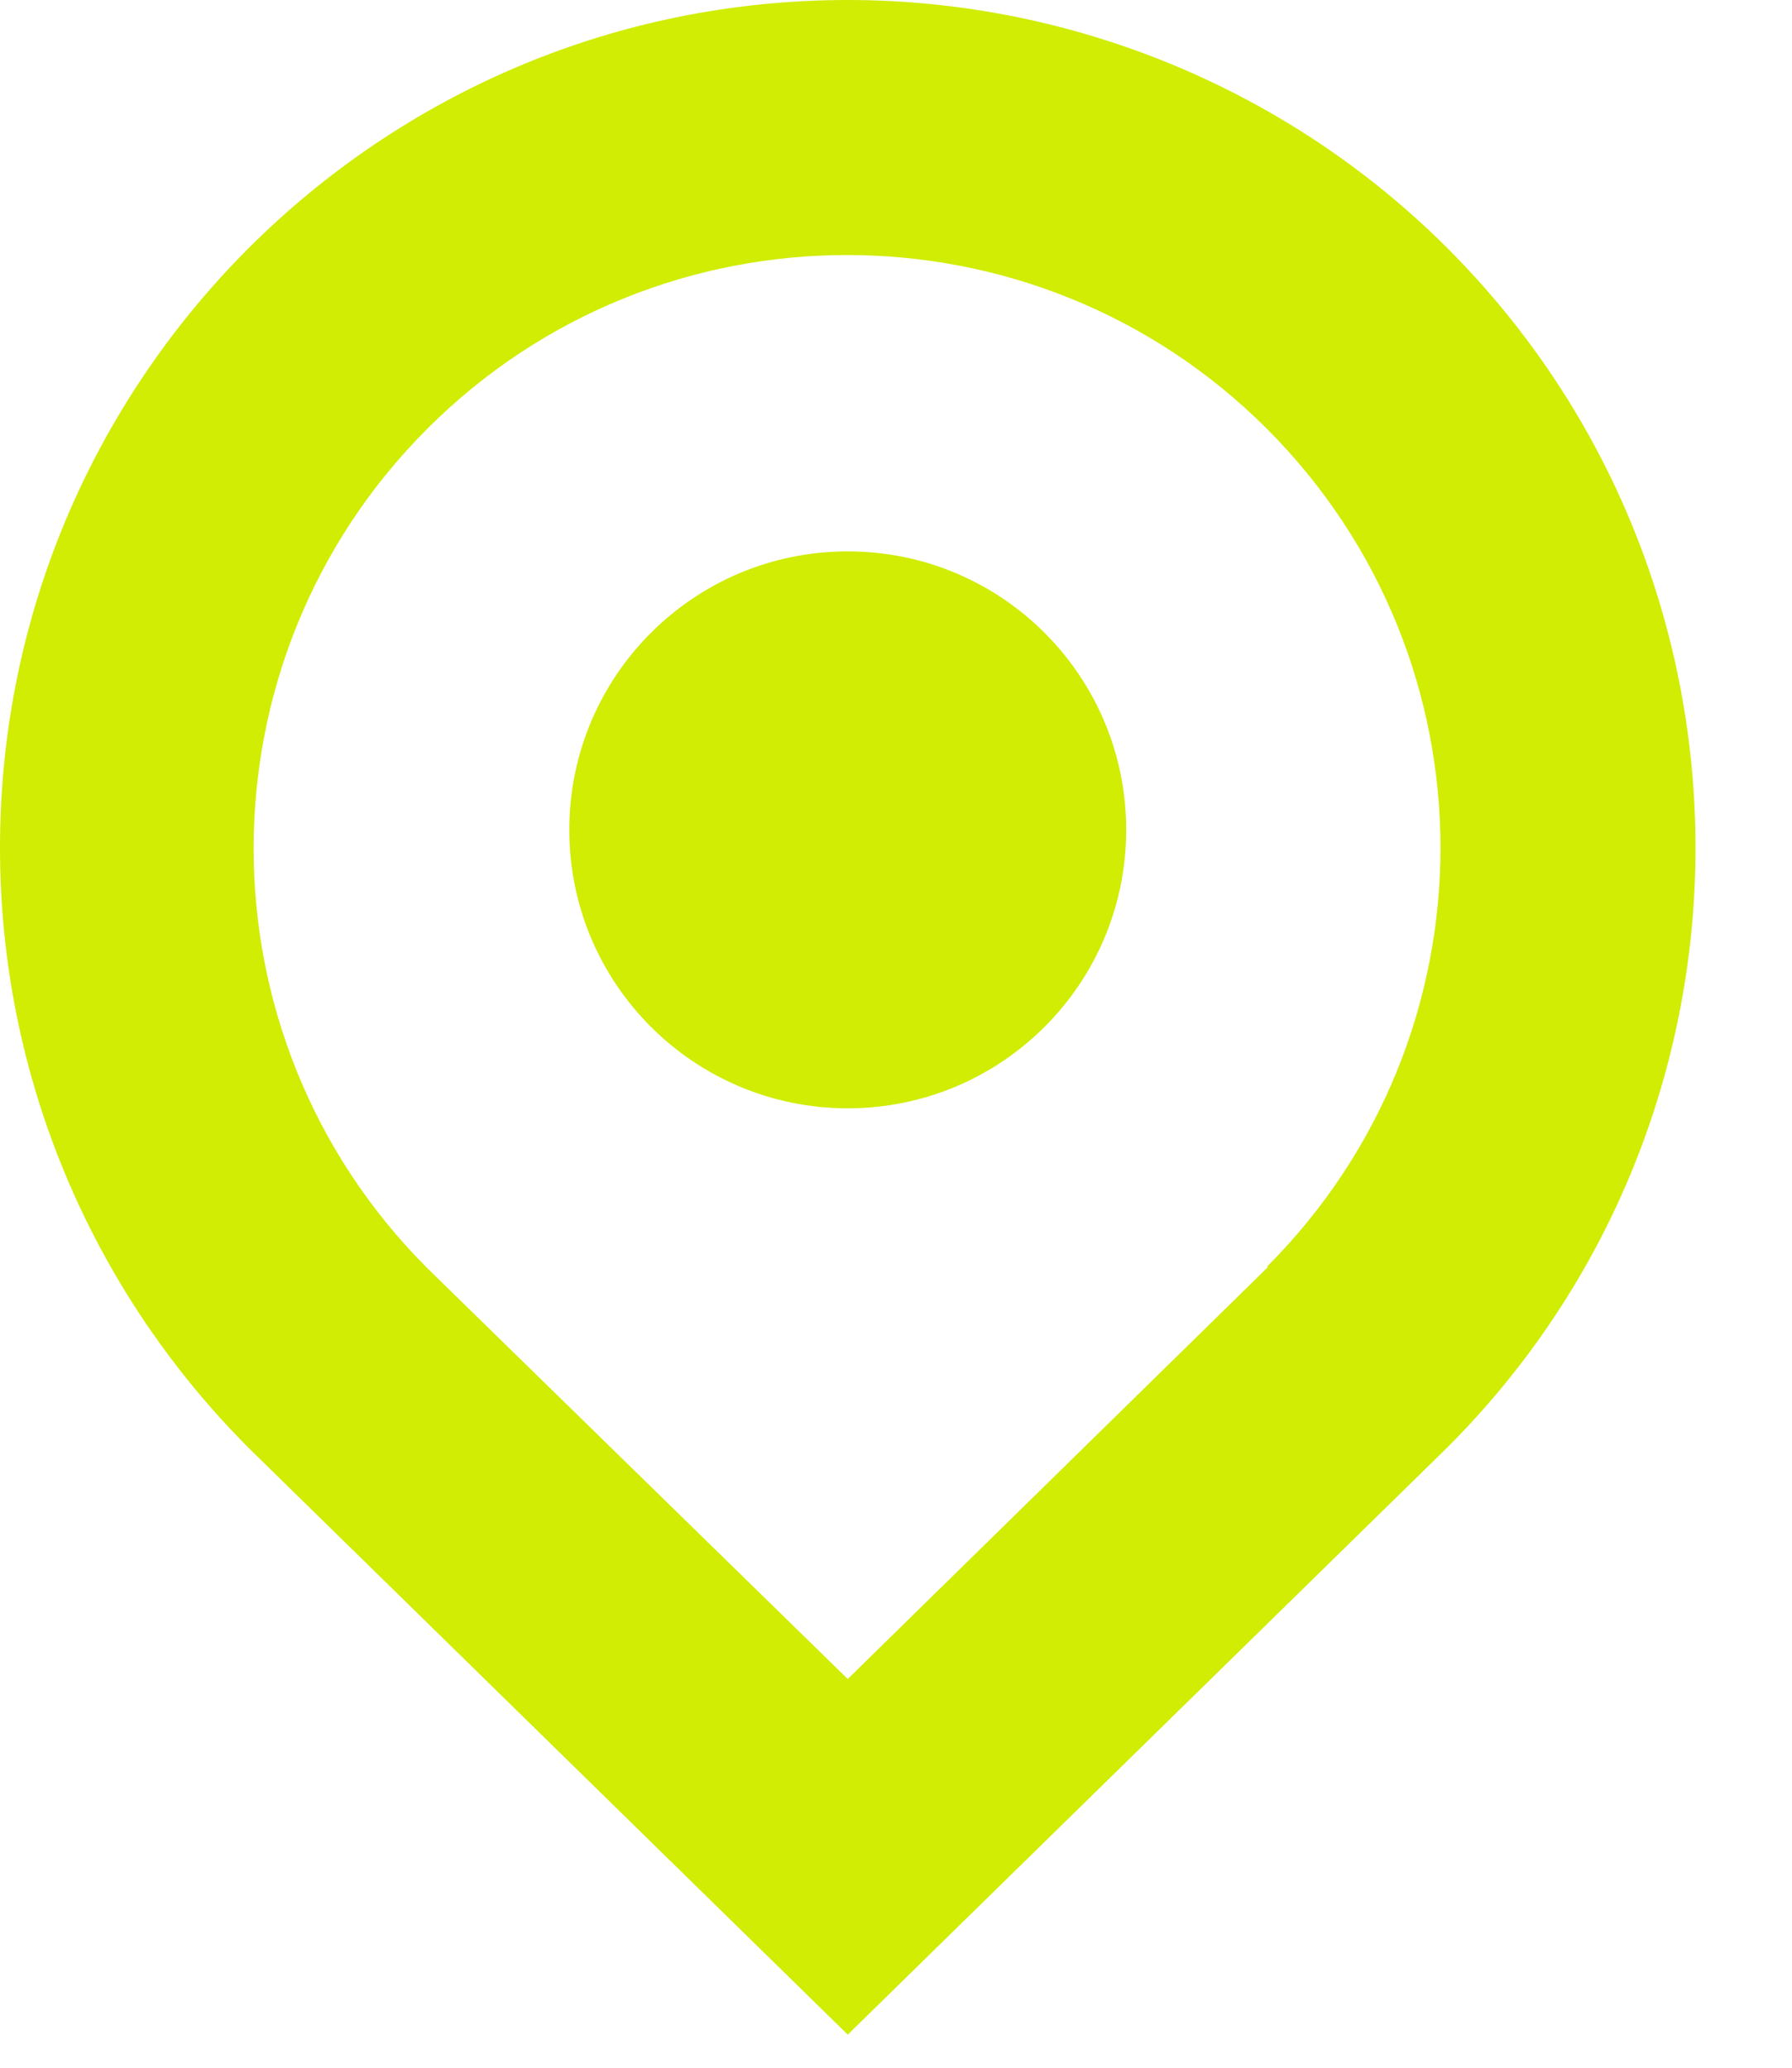
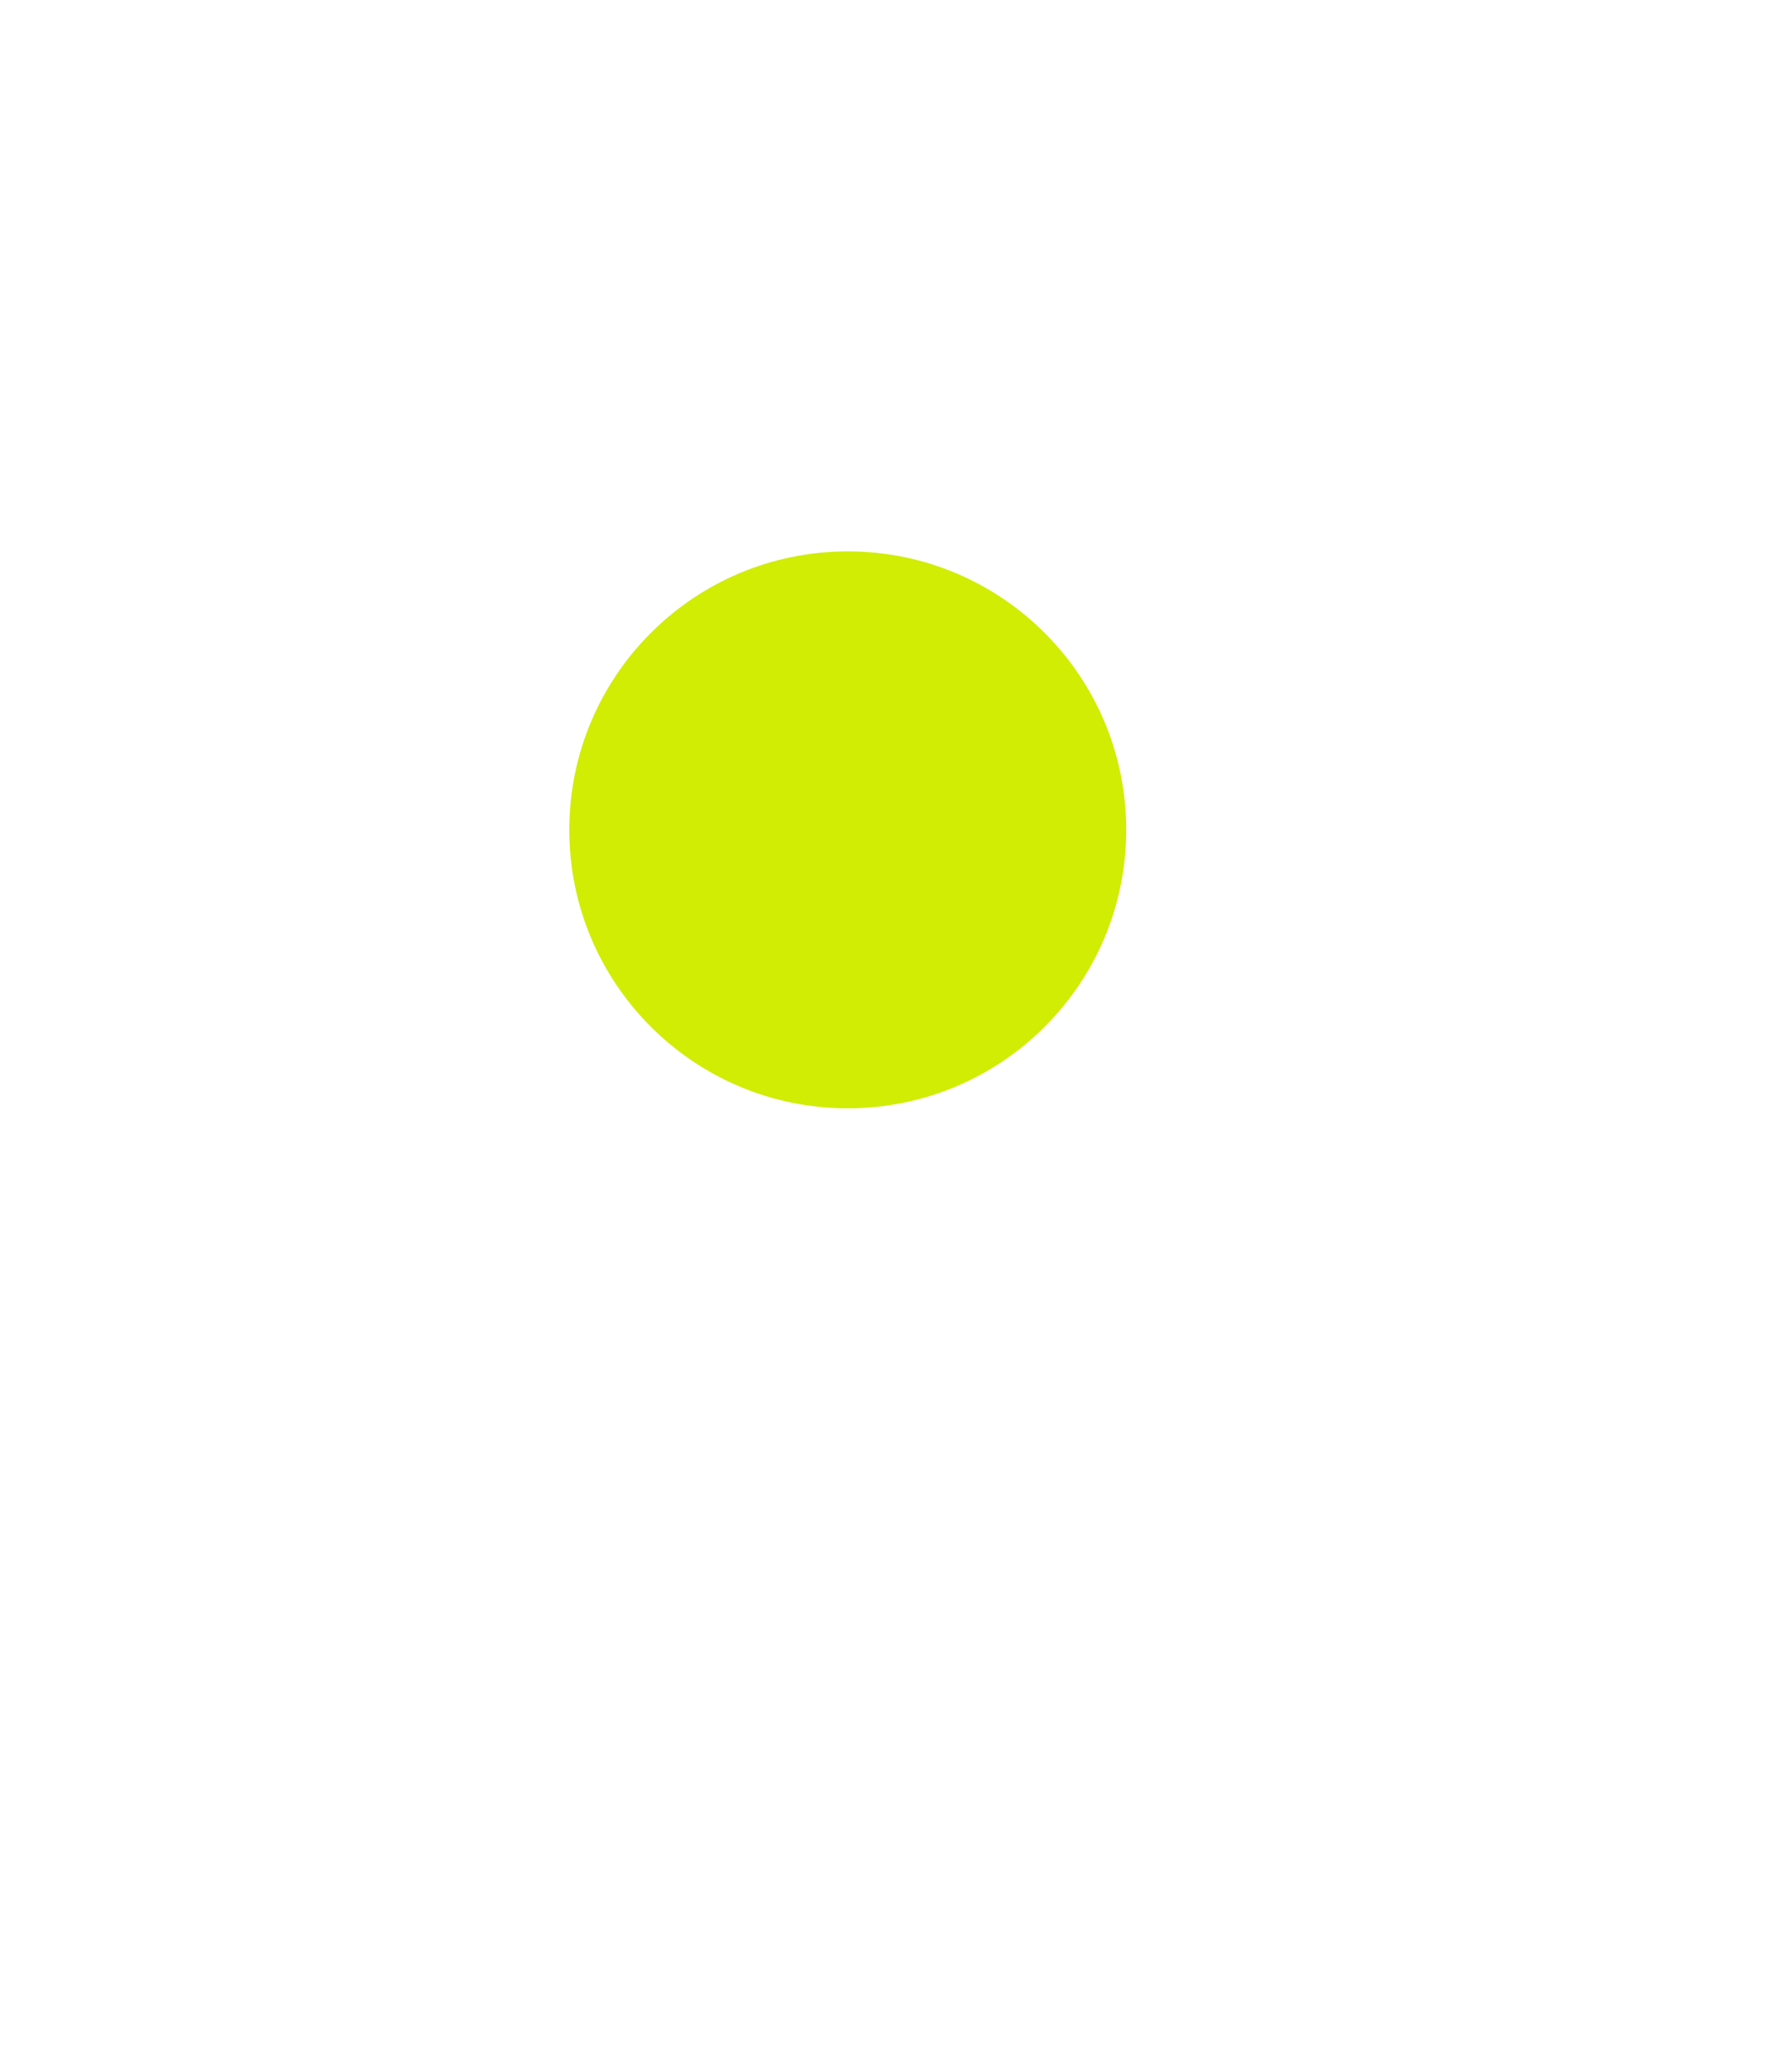
<svg xmlns="http://www.w3.org/2000/svg" width="13" height="15" viewBox="0 0 13 15" fill="none">
  <g clip-path="url(#clip0_120_512)">
-     <path d="M6.15 0C2.75 0 0 2.76 0 6.15C0 7.79 0.65 9.35 1.81 10.51L6.15 14.76L10.5 10.5C12.9 8.1 12.9 4.2 10.5 1.8C9.35 0.65 7.78 0 6.15 0ZM9.2 9.19L6.15 12.18L3.1 9.2C1.42 7.52 1.42 4.79 3.1 3.11C4.78 1.43 7.51 1.43 9.19 3.11C10.87 4.79 10.87 7.51 9.19 9.19H9.2Z" fill="#D0ED03" />
    <path d="M6.15 8.04C7.266 8.04 8.17 7.136 8.17 6.02C8.17 4.904 7.266 4 6.15 4C5.034 4 4.13 4.904 4.13 6.02C4.13 7.136 5.034 8.04 6.15 8.04Z" fill="#D0ED03" />
  </g>
  <defs>
    <clipPath id="clip0_120_512">
      <rect width="12.31" height="14.76" fill="white" />
    </clipPath>
  </defs>
</svg>